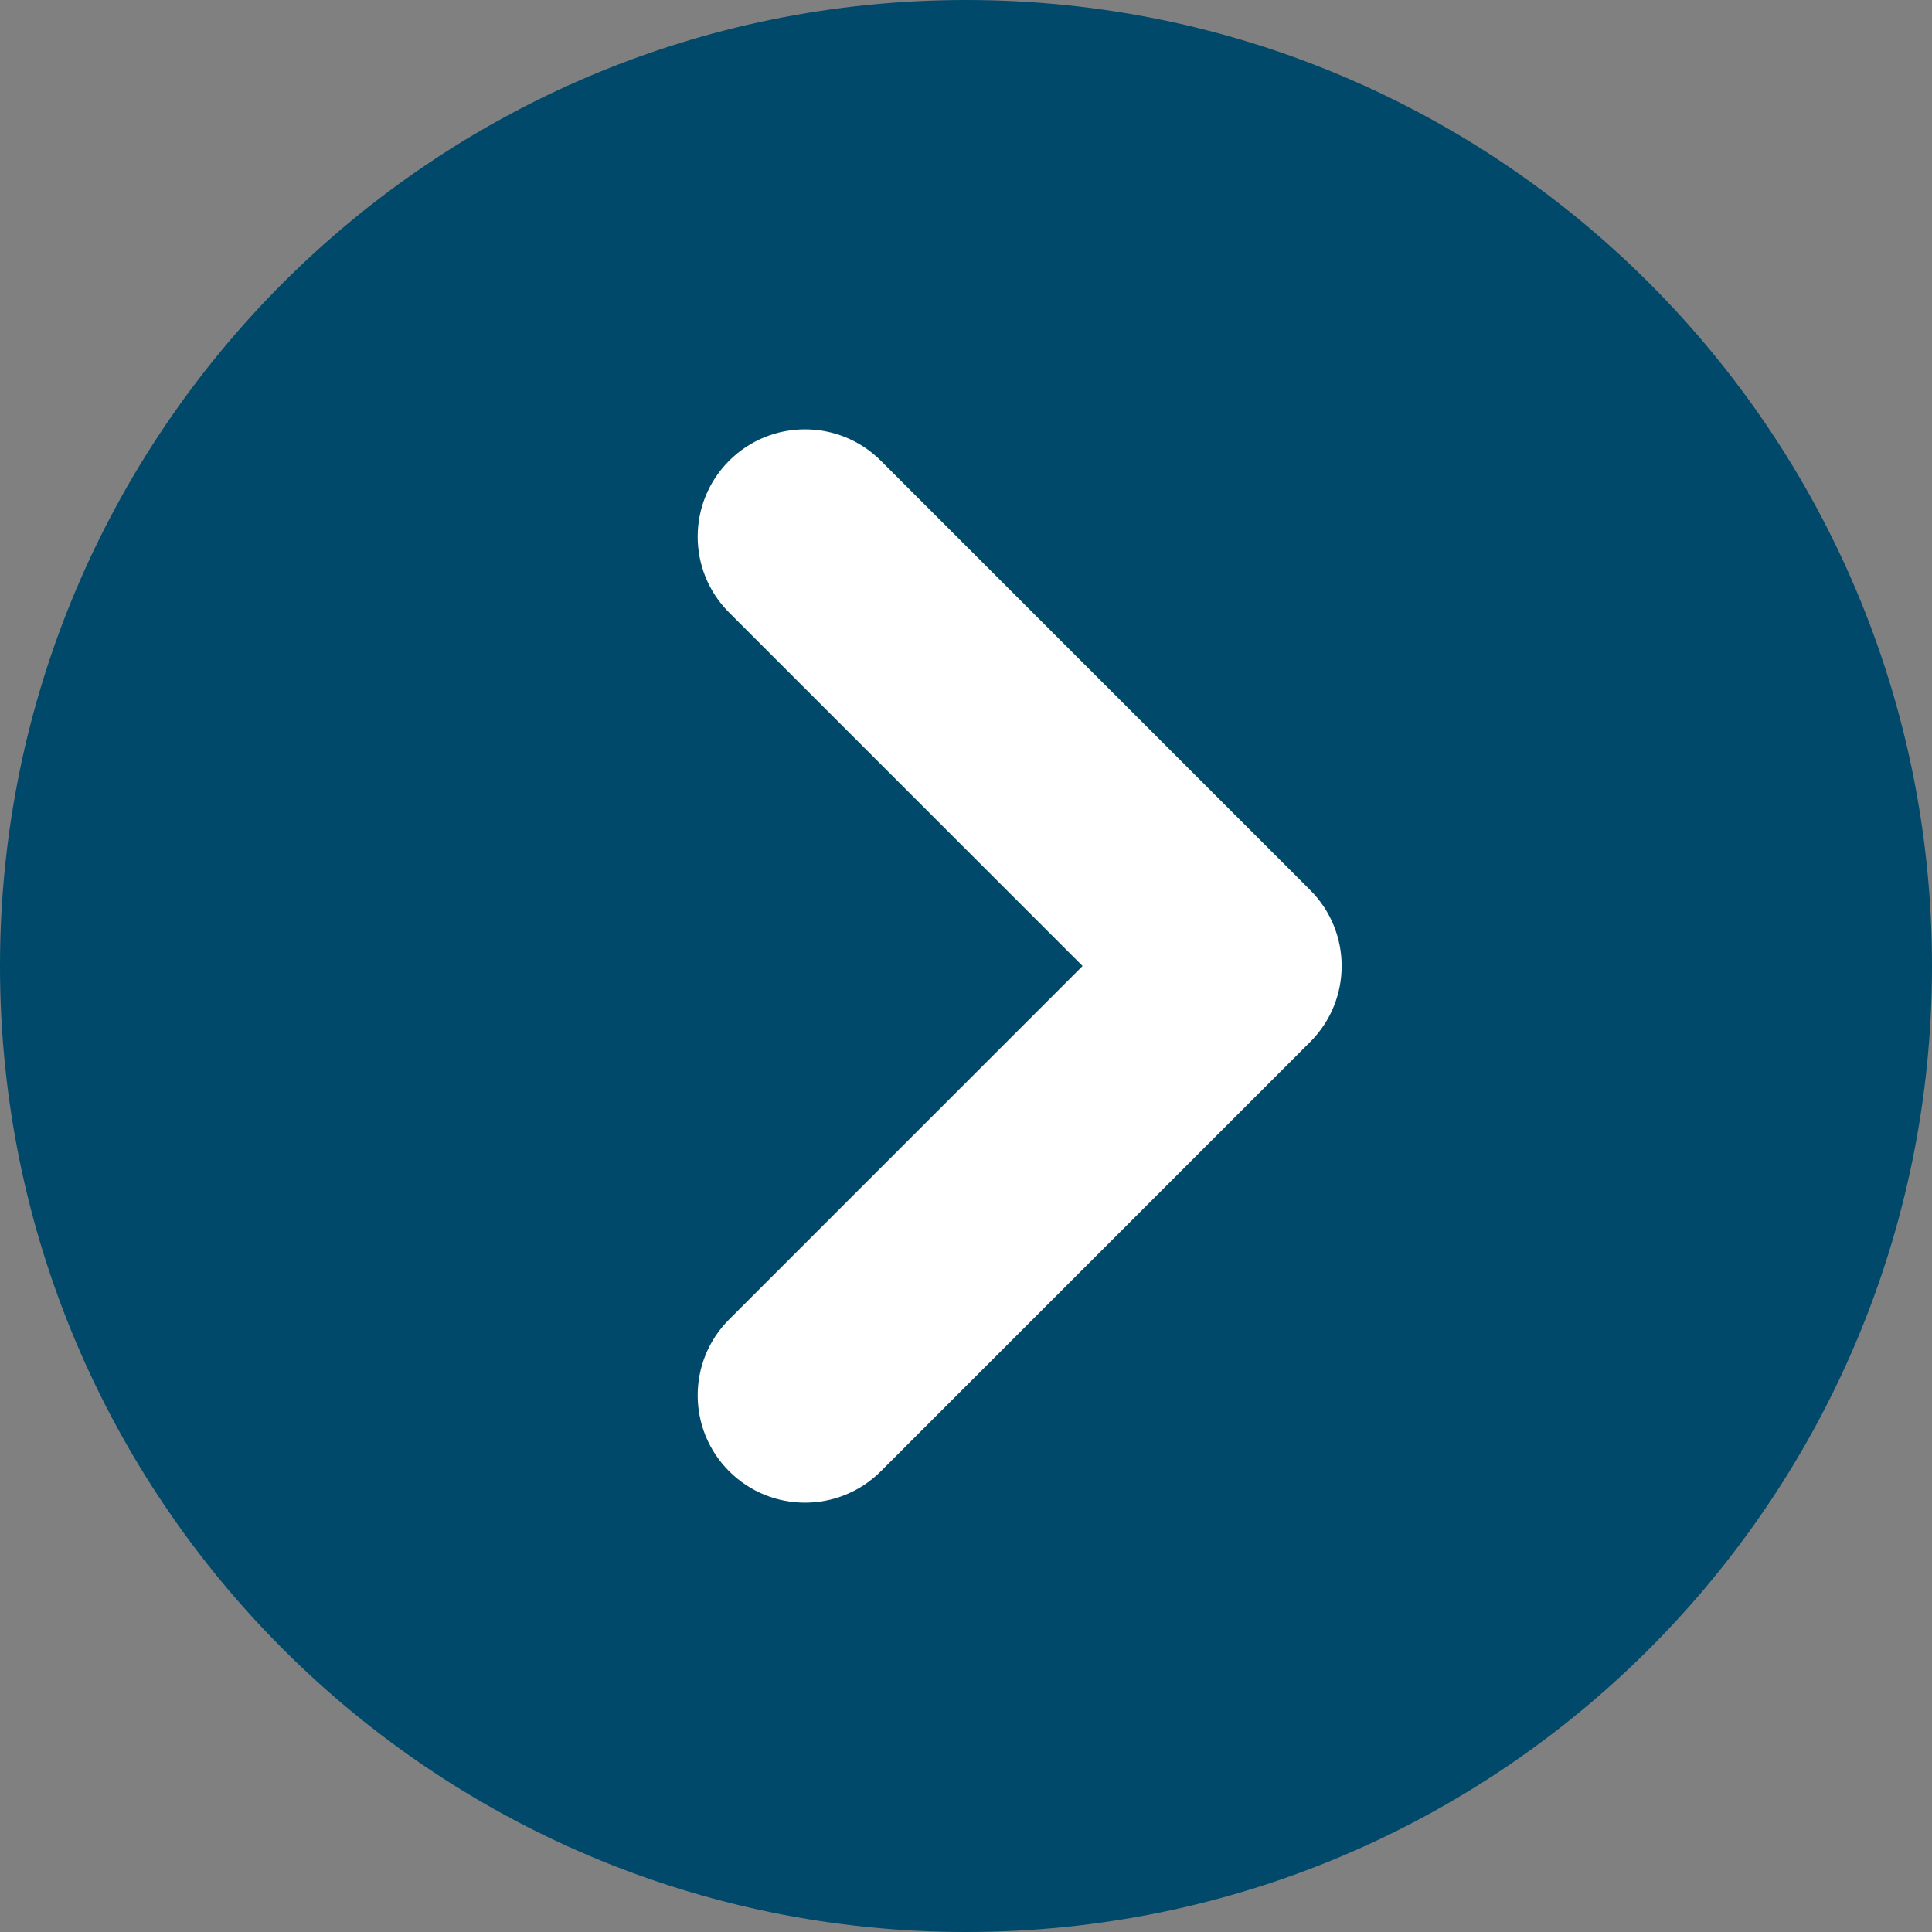
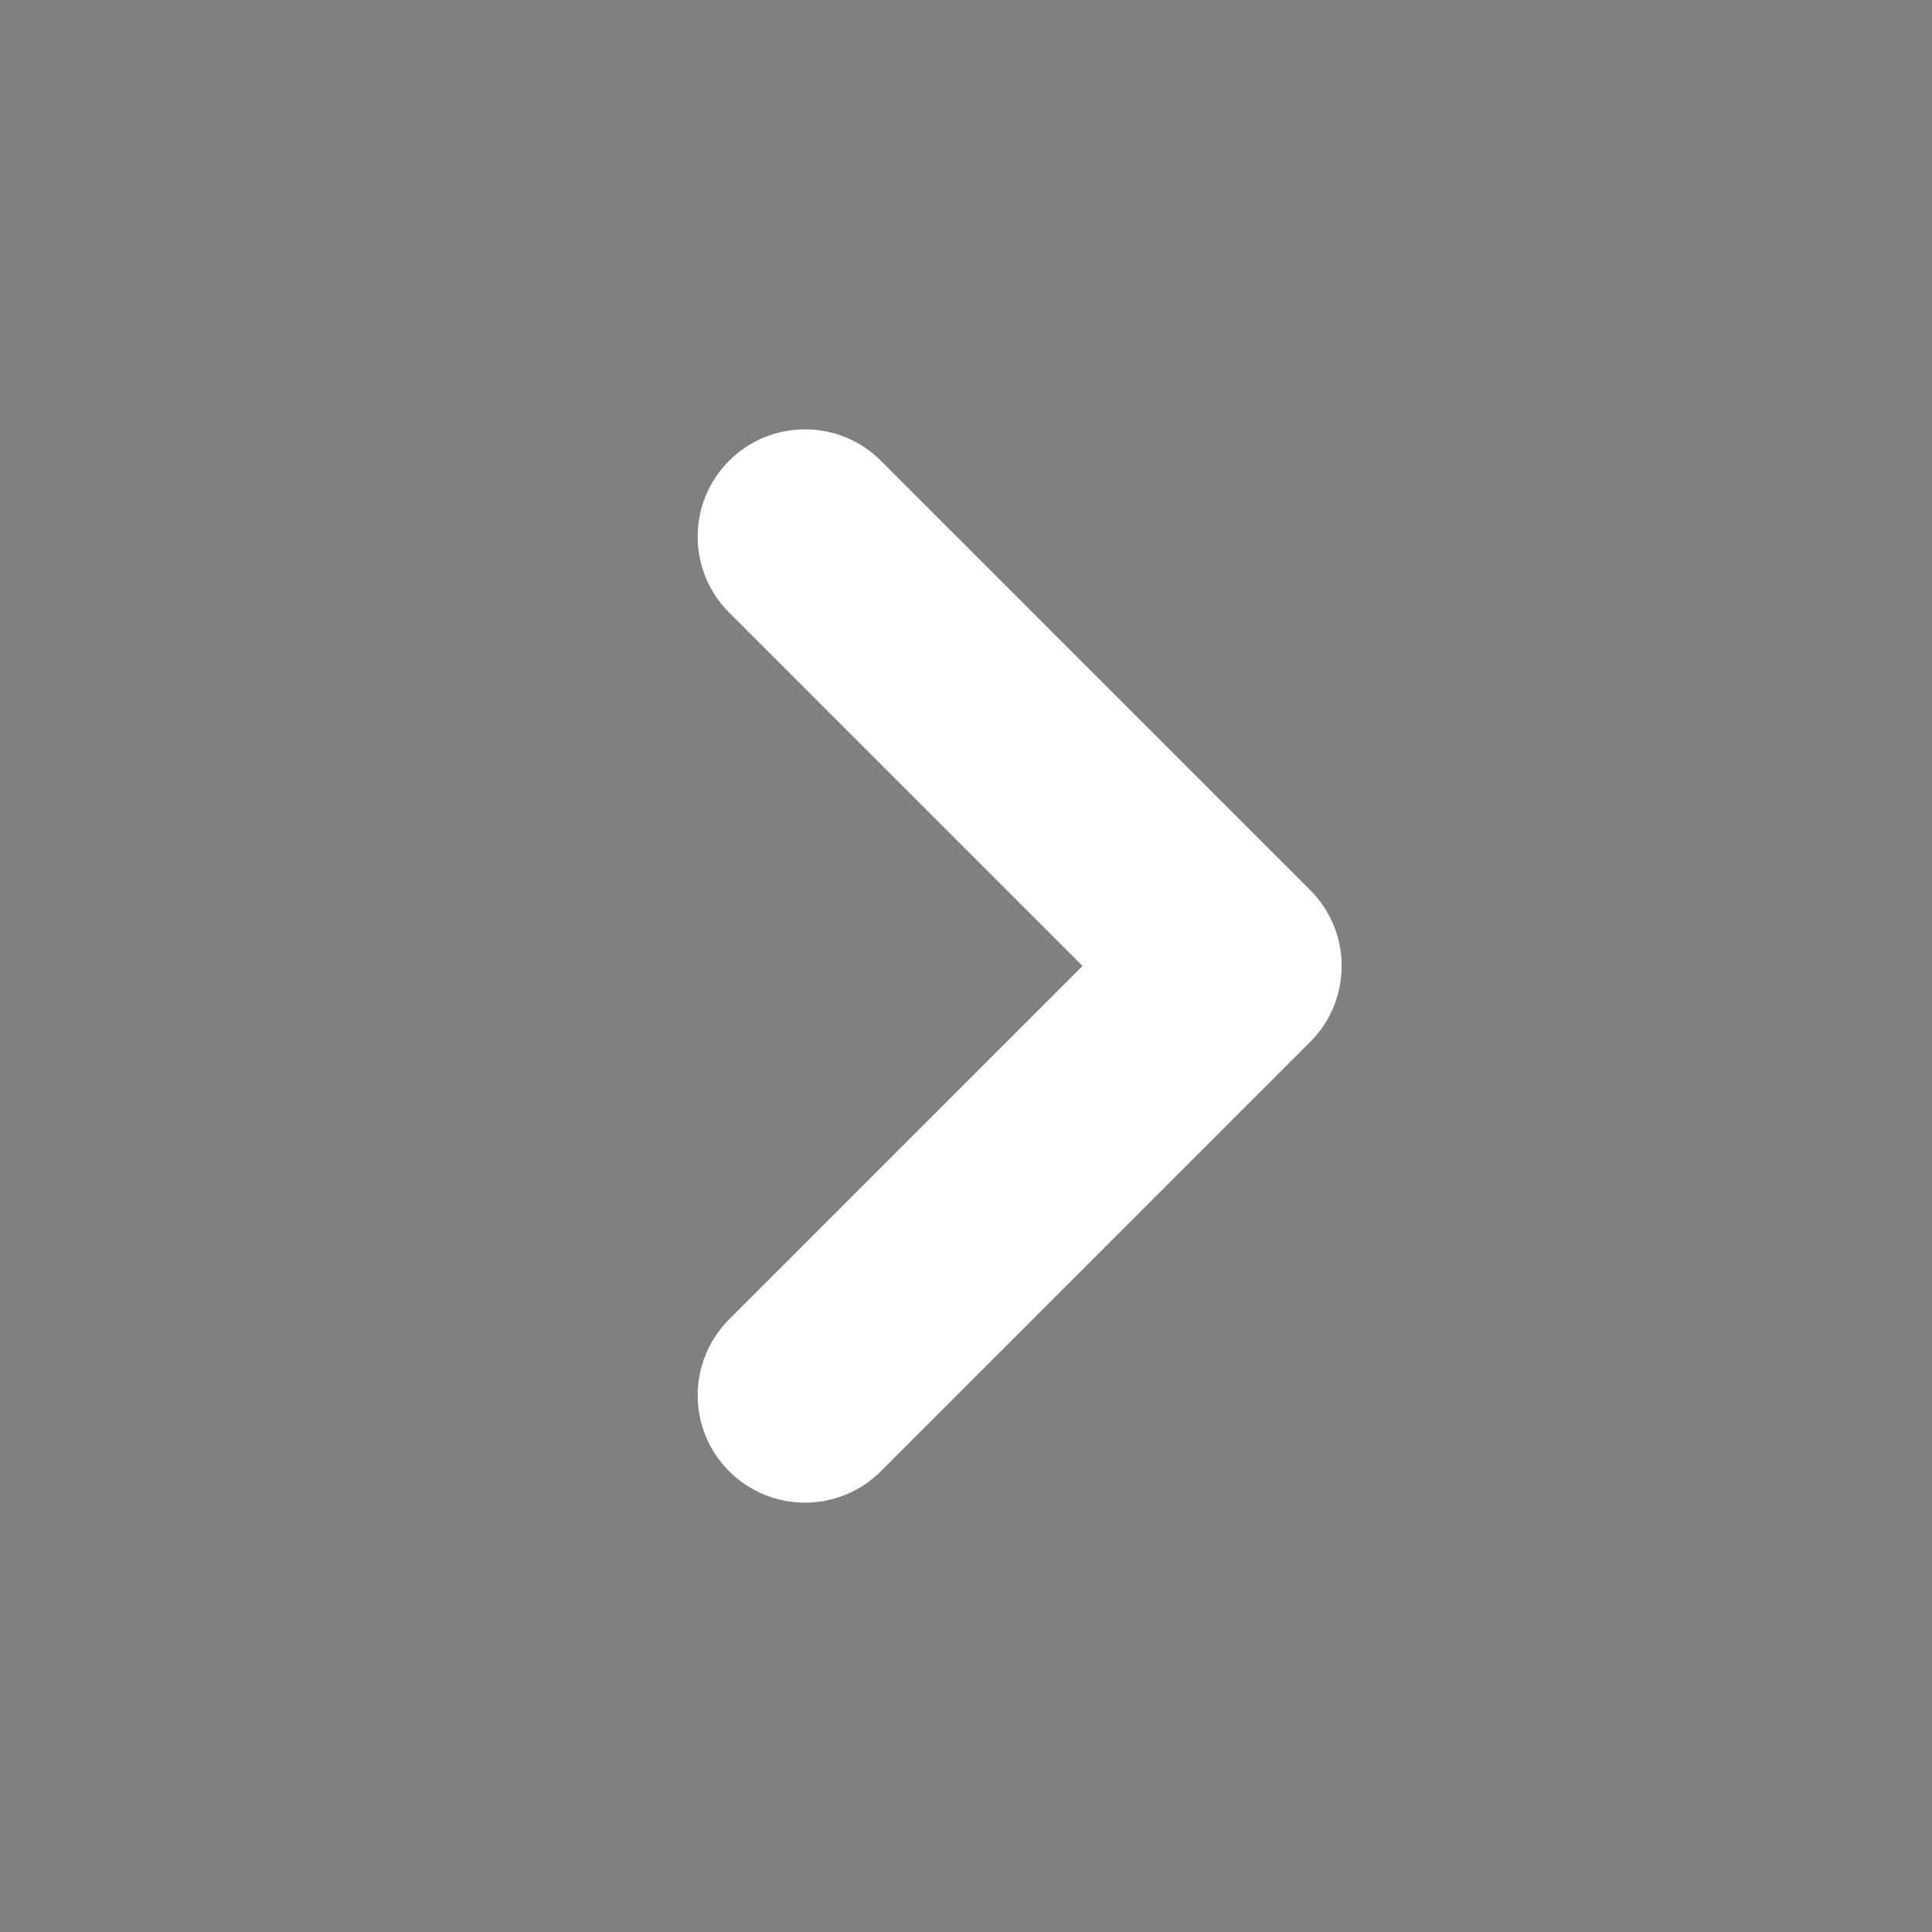
<svg xmlns="http://www.w3.org/2000/svg" width="36" height="36" viewBox="0 0 36 36" fill="none">
  <rect x="0" y="0" width="36" height="36" fill="#808080" stroke="none" />
-   <path fill-rule="evenodd" clip-rule="evenodd" d="M18 36C27.941 36 36 27.941 36 18C36 8.059 27.941 0 18 0C8.059 0 0 8.059 0 18C0 27.941 8.059 36 18 36Z" fill="#00496B" />
  <path d="M13.586 11.414C12.805 10.633 12.805 9.367 13.586 8.586C14.367 7.805 15.633 7.805 16.414 8.586L24.414 16.586C25.195 17.367 25.195 18.633 24.414 19.414L16.414 27.414C15.633 28.195 14.367 28.195 13.586 27.414C12.805 26.633 12.805 25.367 13.586 24.586L20.172 18L13.586 11.414Z" fill="white" />
</svg>